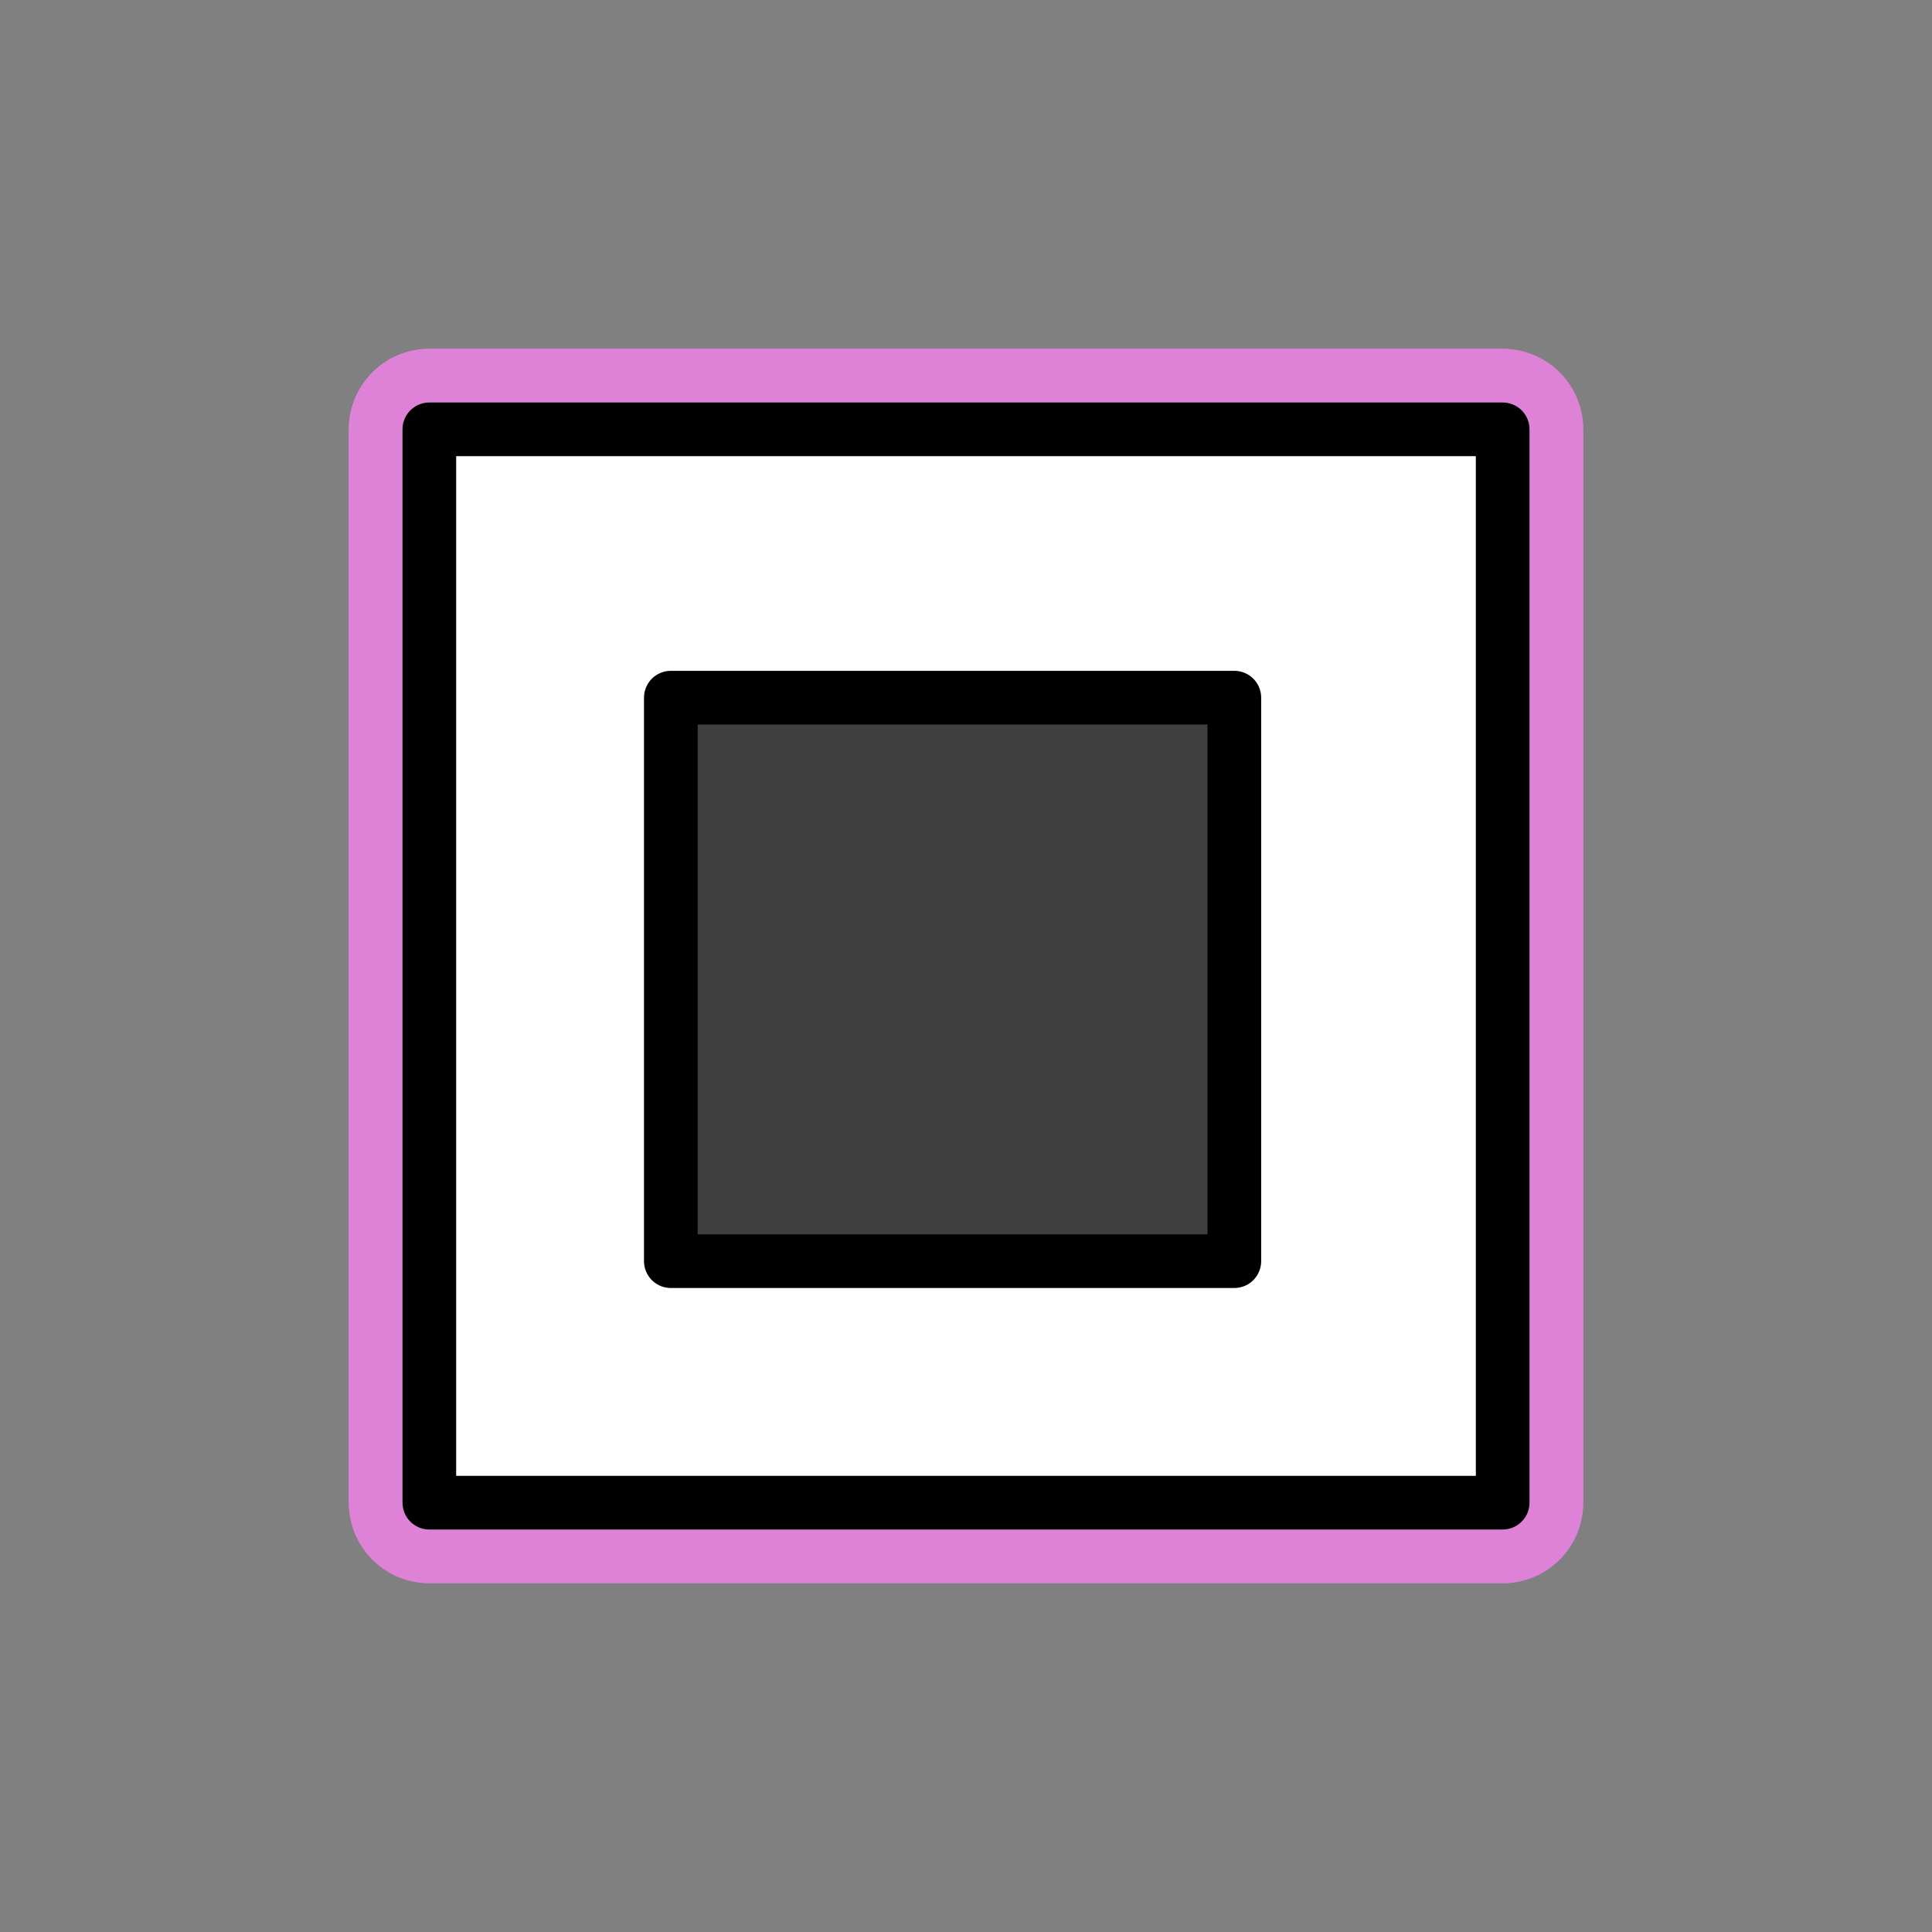
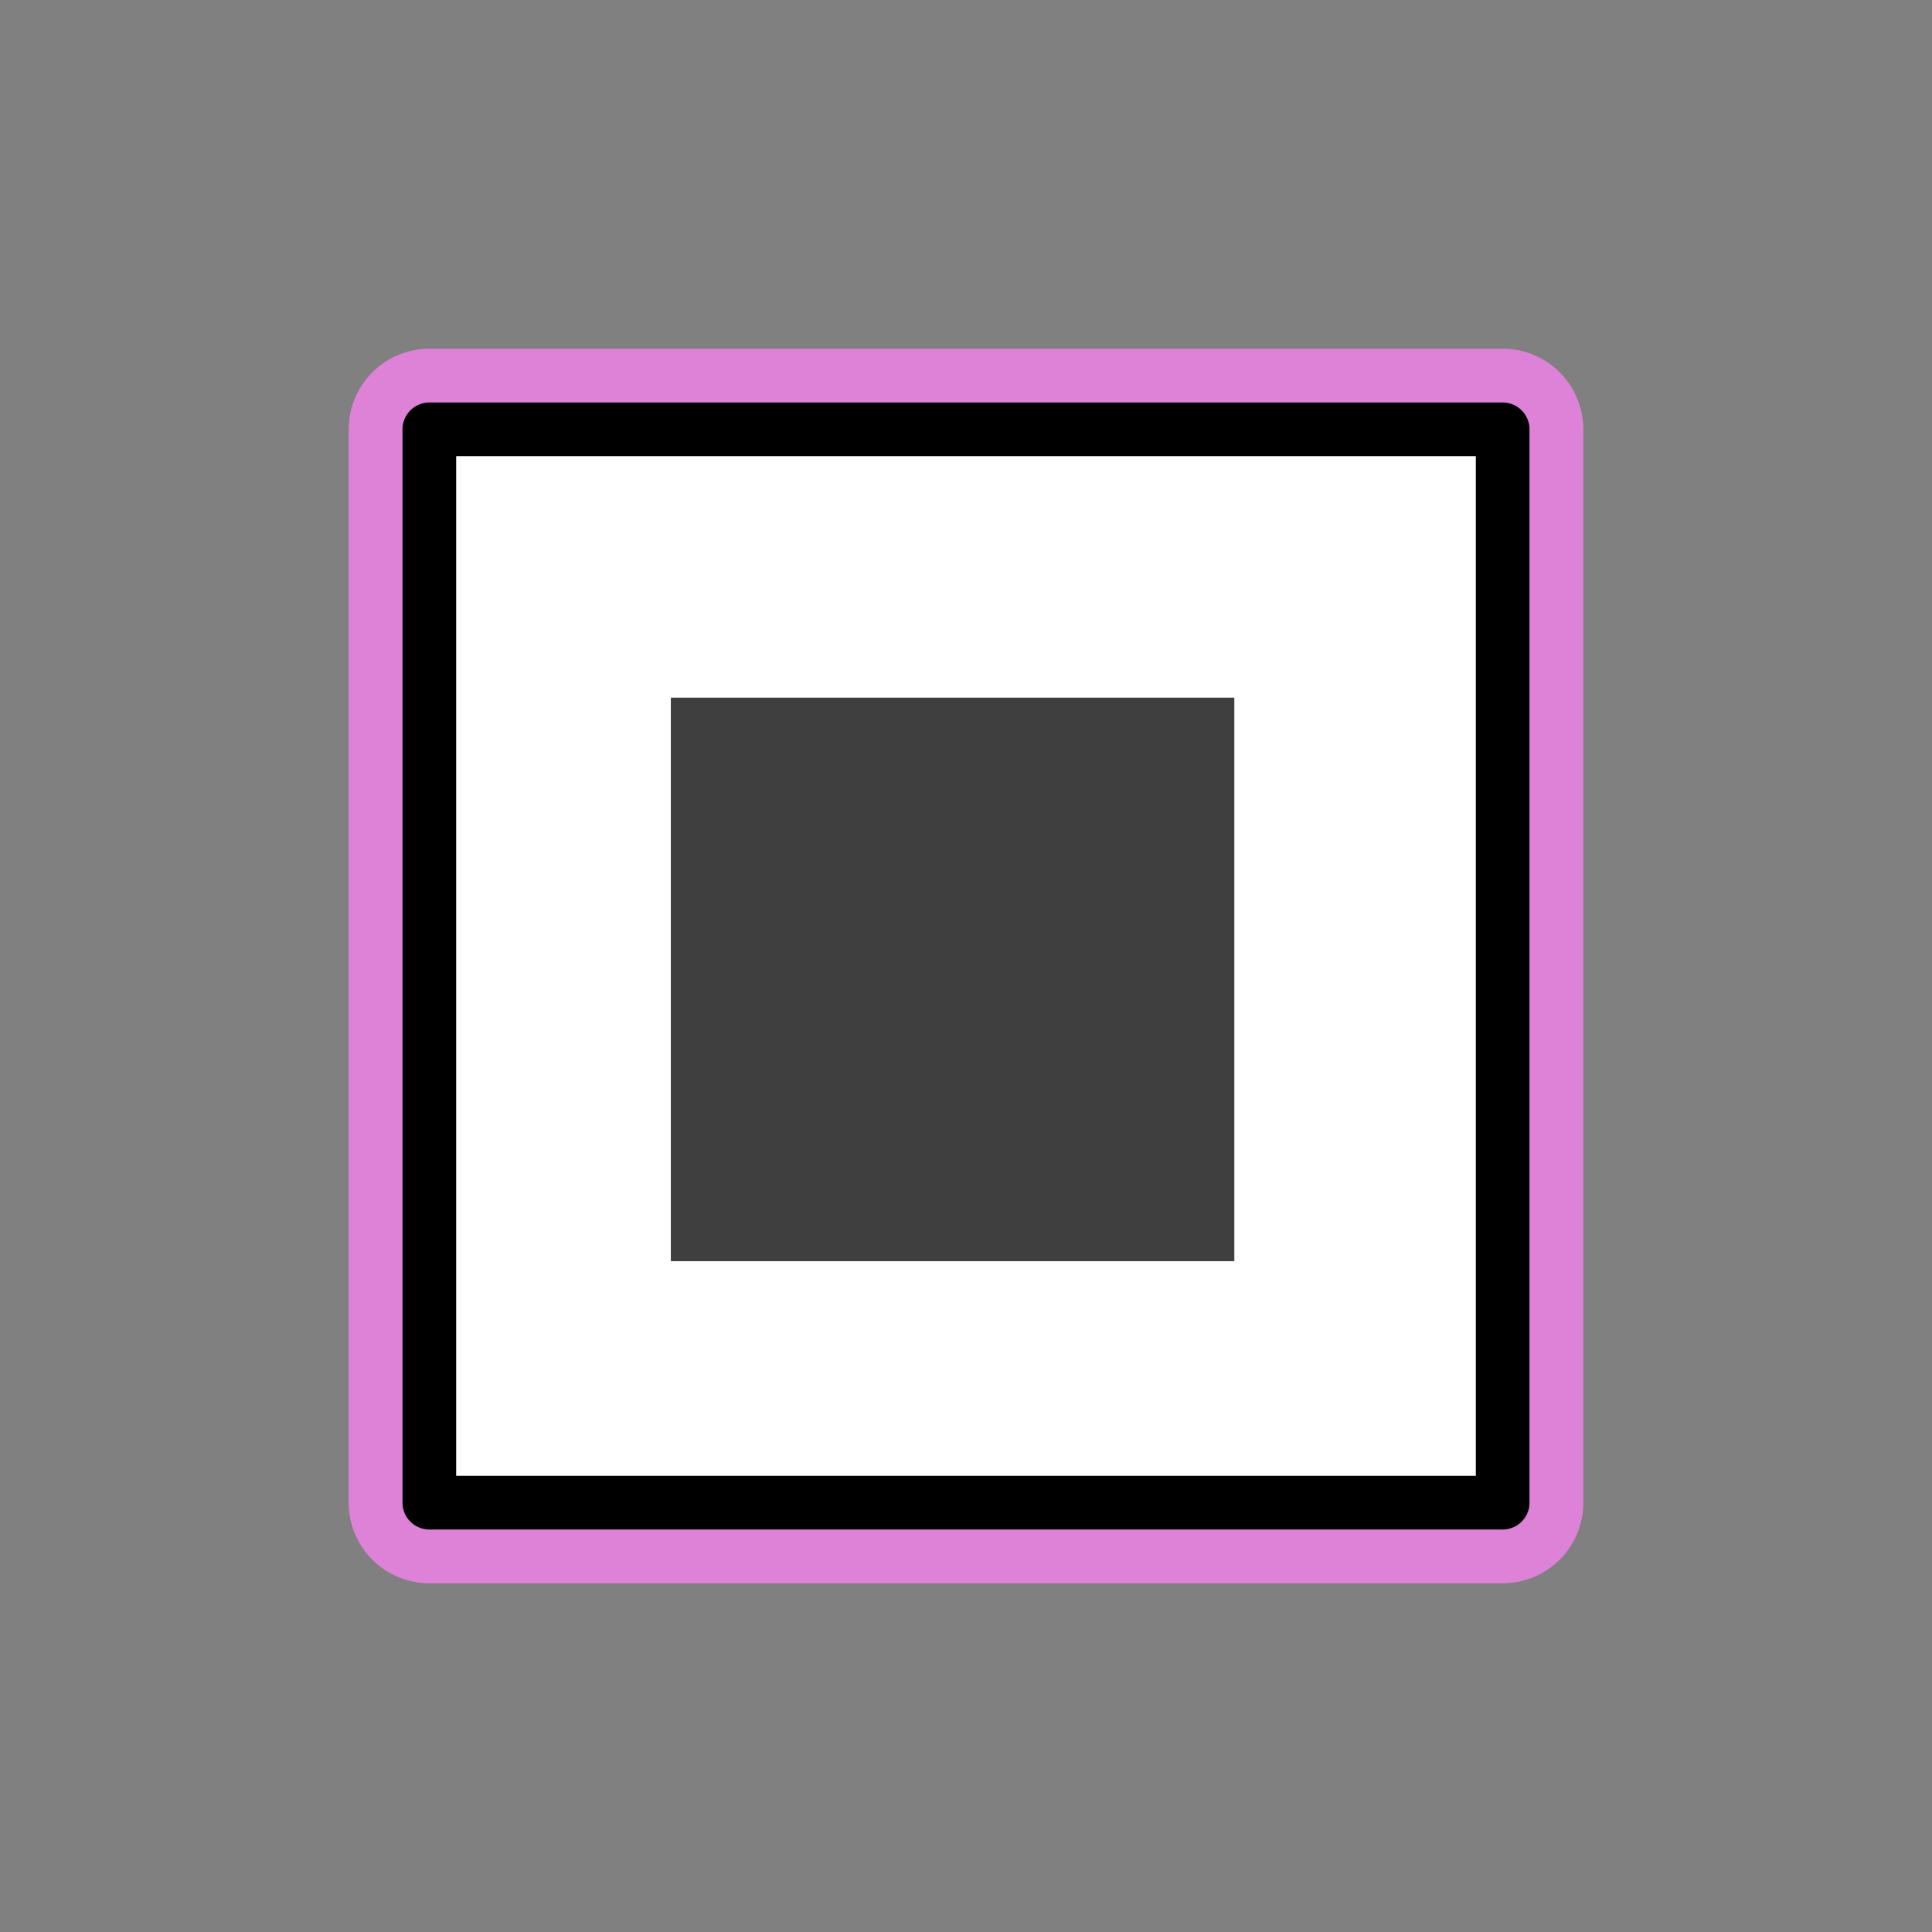
<svg xmlns="http://www.w3.org/2000/svg" id="emoji" viewBox="0 0 72 72">
  <rect x="0" y="0" width="72" height="72" fill="#808080" stroke="none" />
  <g id="white-padding">
    <g id="line-supplement">
-       <path fill="#dd82d7" d="M46 26H25V47H46V26Z" stroke="#dd82d7" stroke-width="6" stroke-linecap="round" stroke-linejoin="round" />
-     </g>
+       </g>
    <g id="color">
      <path fill="#dd82d7" d="M56 16H16V56H56V16Z" stroke="#dd82d7" stroke-width="6" stroke-linecap="round" stroke-linejoin="round" />
-       <path fill="#dd82d7" d="M46 26H25V47H46V26Z" stroke="#dd82d7" stroke-width="6" stroke-linecap="round" stroke-linejoin="round" />
      <path fill="none" stroke="#dd82d7" stroke-linecap="round" stroke-linejoin="round" stroke-width="6" d="M46 26H25V47H46V26Z" />
    </g>
    <g id="line">
      <path fill="none" stroke="#dd82d7" stroke-linecap="round" stroke-linejoin="round" stroke-width="6" d="M56 16H16V56H56V16Z" />
    </g>
  </g>
  <g id="emoji-original">
    <g id="line-supplement">
      <path fill="#000" d="M46 26H25V47H46V26Z" />
    </g>
    <g id="color">
      <path fill="#fff" d="M56 16H16V56H56V16Z" />
      <path fill="#3F3F3F" d="M46 26H25V47H46V26Z" />
-       <path fill="none" stroke="#000" stroke-linecap="round" stroke-linejoin="round" stroke-width="2" d="M46 26H25V47H46V26Z" />
    </g>
    <g id="line">
      <path fill="none" stroke="#000" stroke-linecap="round" stroke-linejoin="round" stroke-width="2" d="M56 16H16V56H56V16Z" />
    </g>
  </g>
</svg>